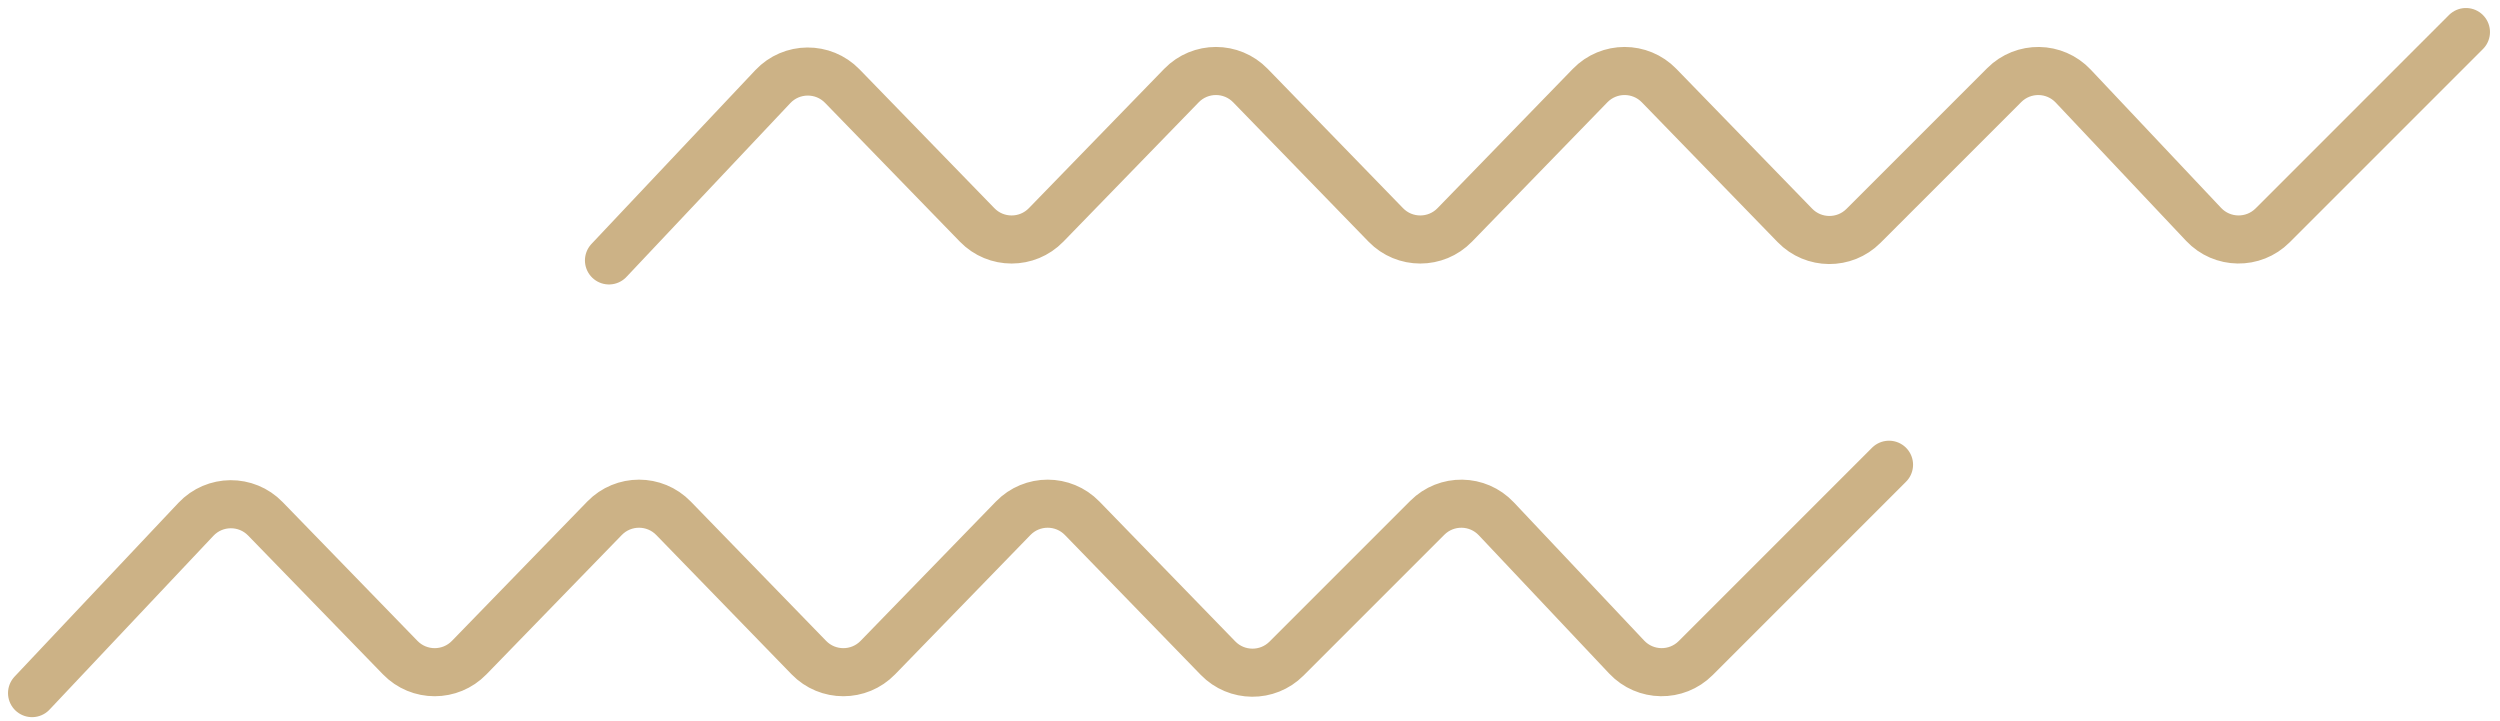
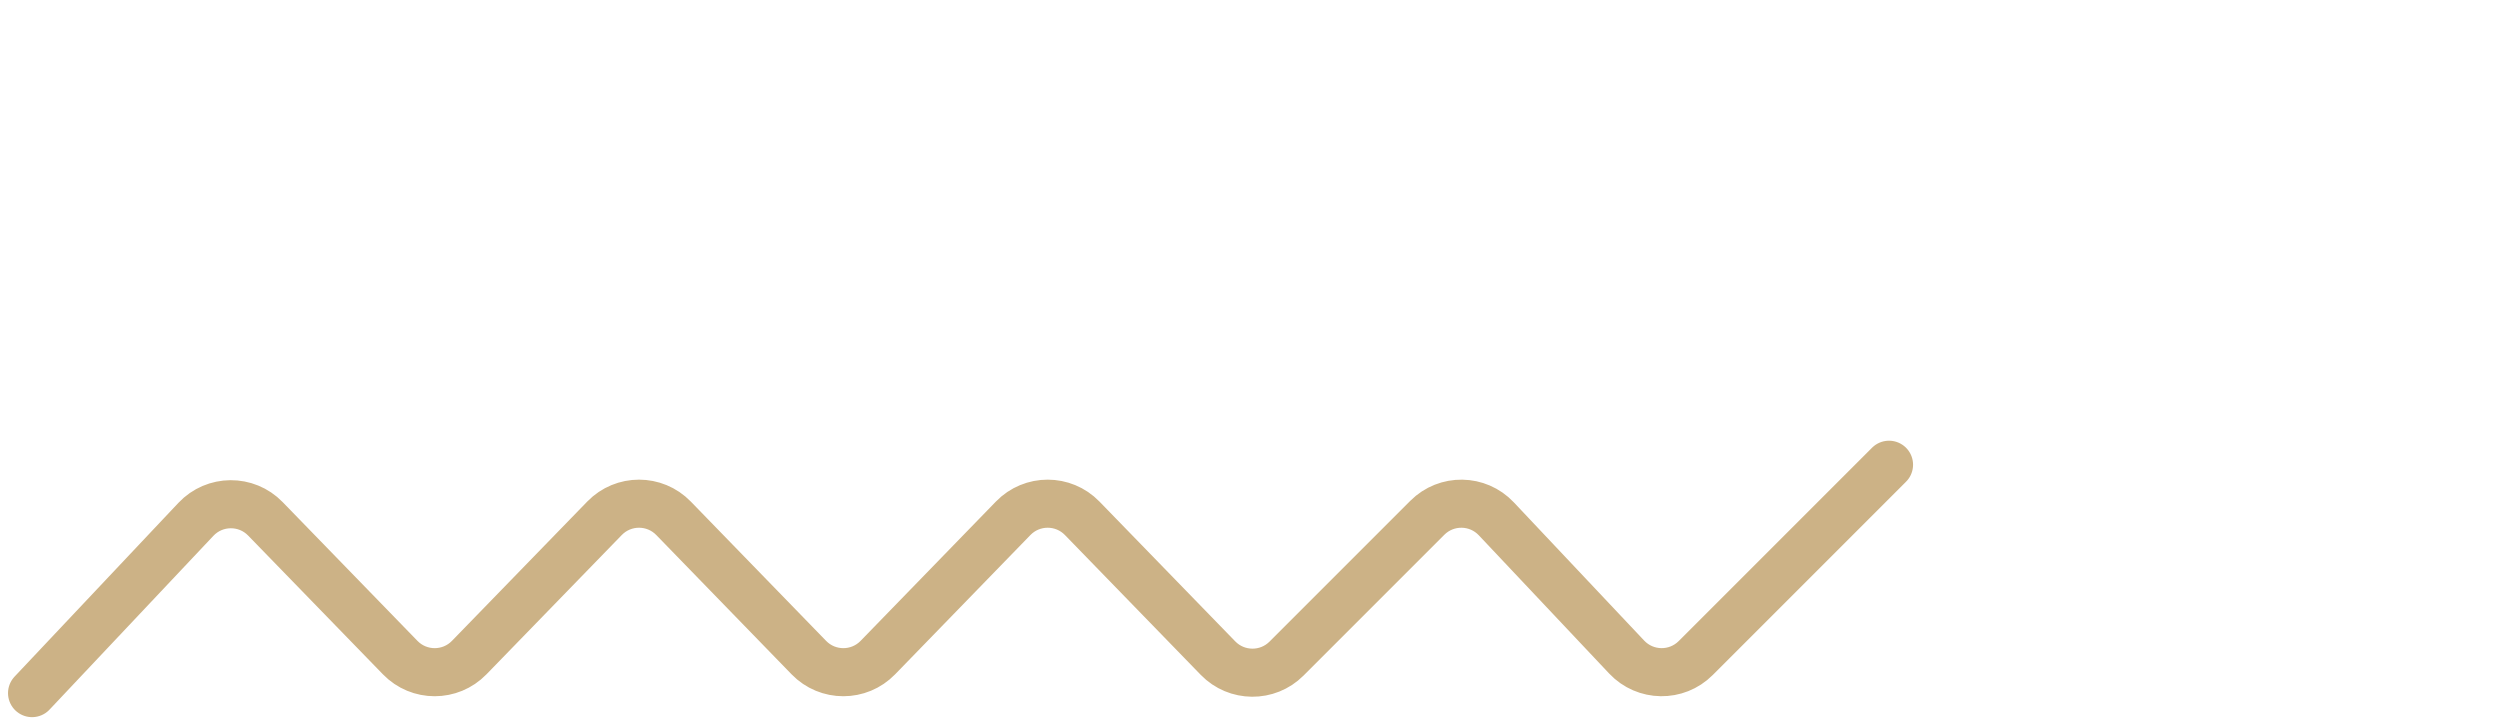
<svg xmlns="http://www.w3.org/2000/svg" width="156" height="45" viewBox="0 0 156 45" fill="none">
-   <path d="M38 16.25L48.225 5.406C49.397 4.163 51.369 4.148 52.559 5.373L60.973 14.035C62.151 15.248 64.099 15.248 65.277 14.035L73.723 5.34C74.901 4.127 76.849 4.127 78.027 5.34L86.473 14.035C87.651 15.248 89.599 15.248 90.777 14.035L99.223 5.34C100.401 4.127 102.349 4.127 103.527 5.34L112.004 14.067C113.17 15.267 115.094 15.281 116.277 14.098L125.065 5.31C126.261 4.114 128.209 4.142 129.369 5.373L137.506 14.002C138.666 15.233 140.614 15.261 141.81 14.065L153.875 2" stroke="#CCB286" stroke-width="3" stroke-linecap="round" stroke-linejoin="round" />
  <path d="M2 43.25L12.225 32.406C13.397 31.163 15.369 31.148 16.559 32.373L24.973 41.035C26.151 42.248 28.099 42.248 29.277 41.035L37.723 32.34C38.901 31.127 40.849 31.127 42.027 32.34L50.473 41.035C51.651 42.248 53.599 42.248 54.777 41.035L63.223 32.34C64.401 31.127 66.349 31.127 67.527 32.34L76.004 41.067C77.17 42.267 79.094 42.281 80.277 41.098L89.065 32.31C90.261 31.114 92.209 31.142 93.369 32.373L101.506 41.002C102.666 42.233 104.614 42.261 105.81 41.065L117.875 29" stroke="#CCB286" stroke-width="3" stroke-linecap="round" stroke-linejoin="round" />
</svg>